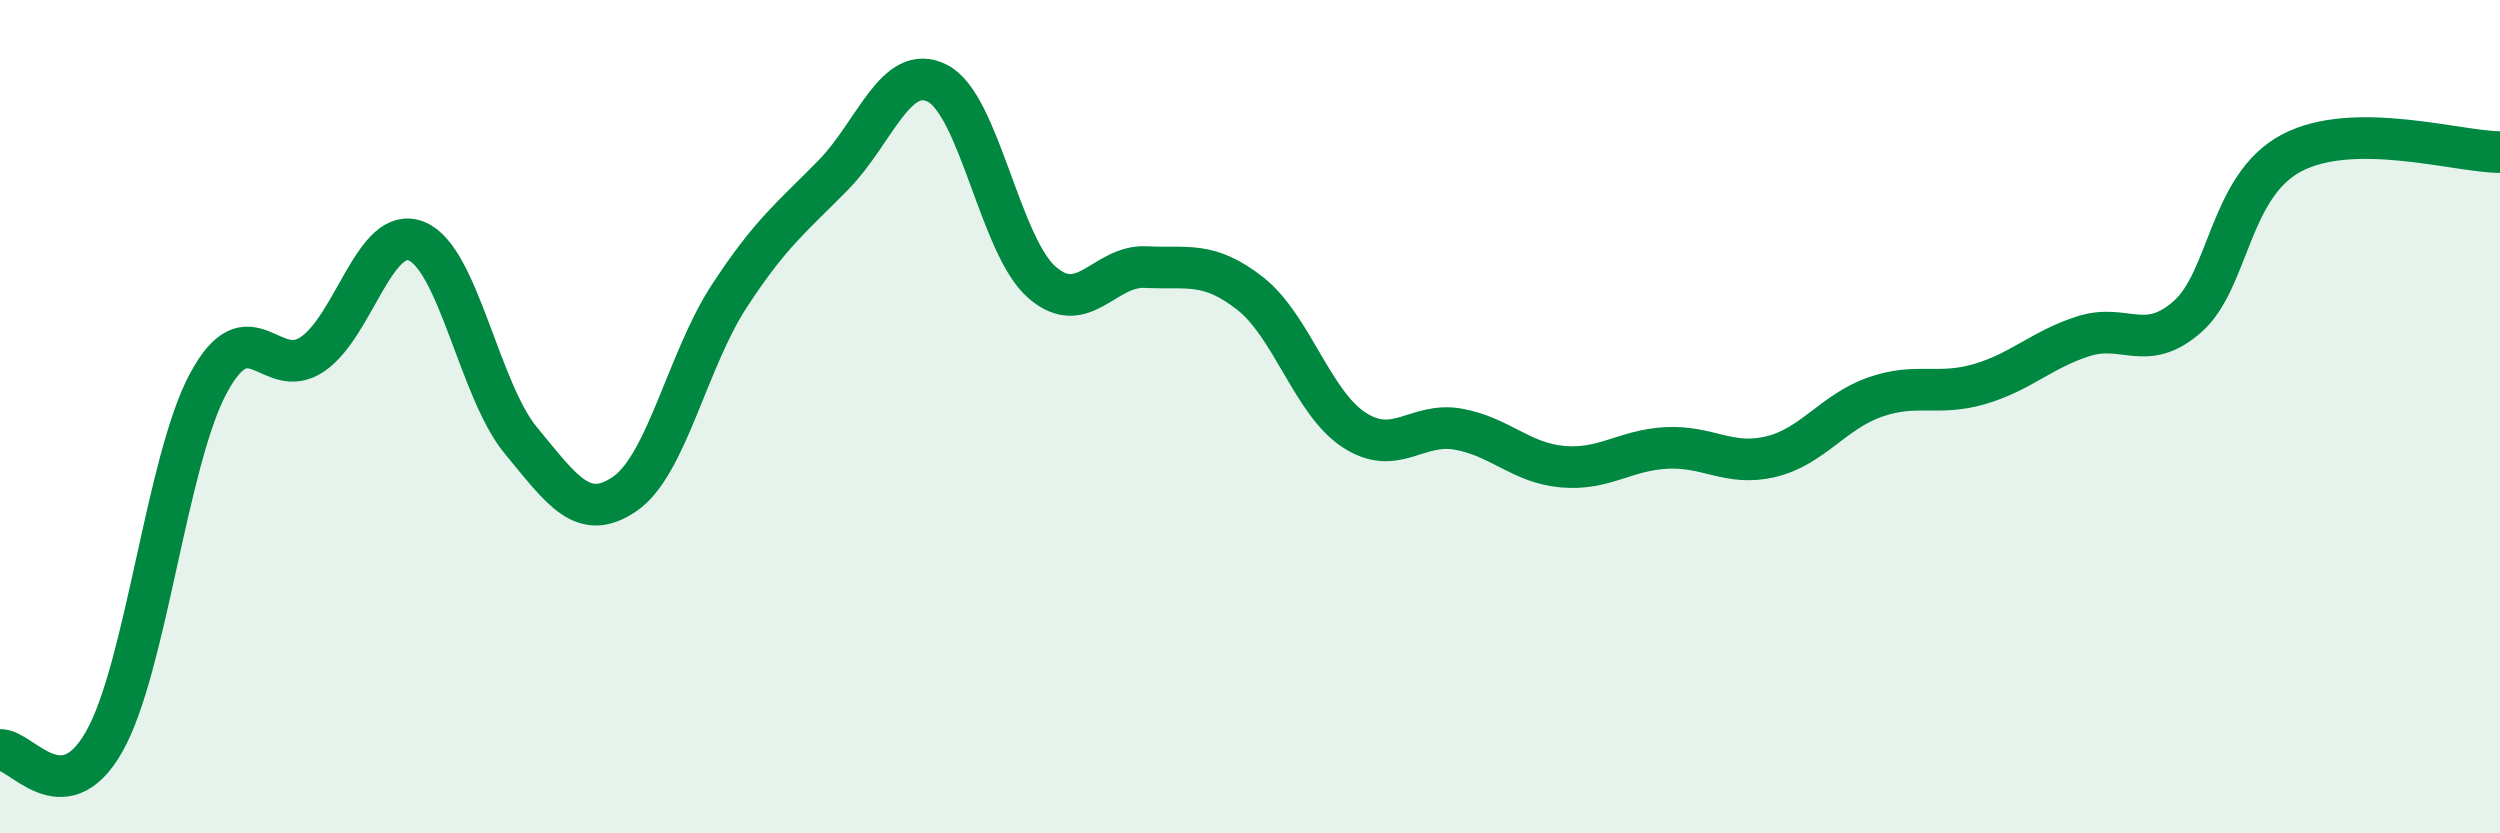
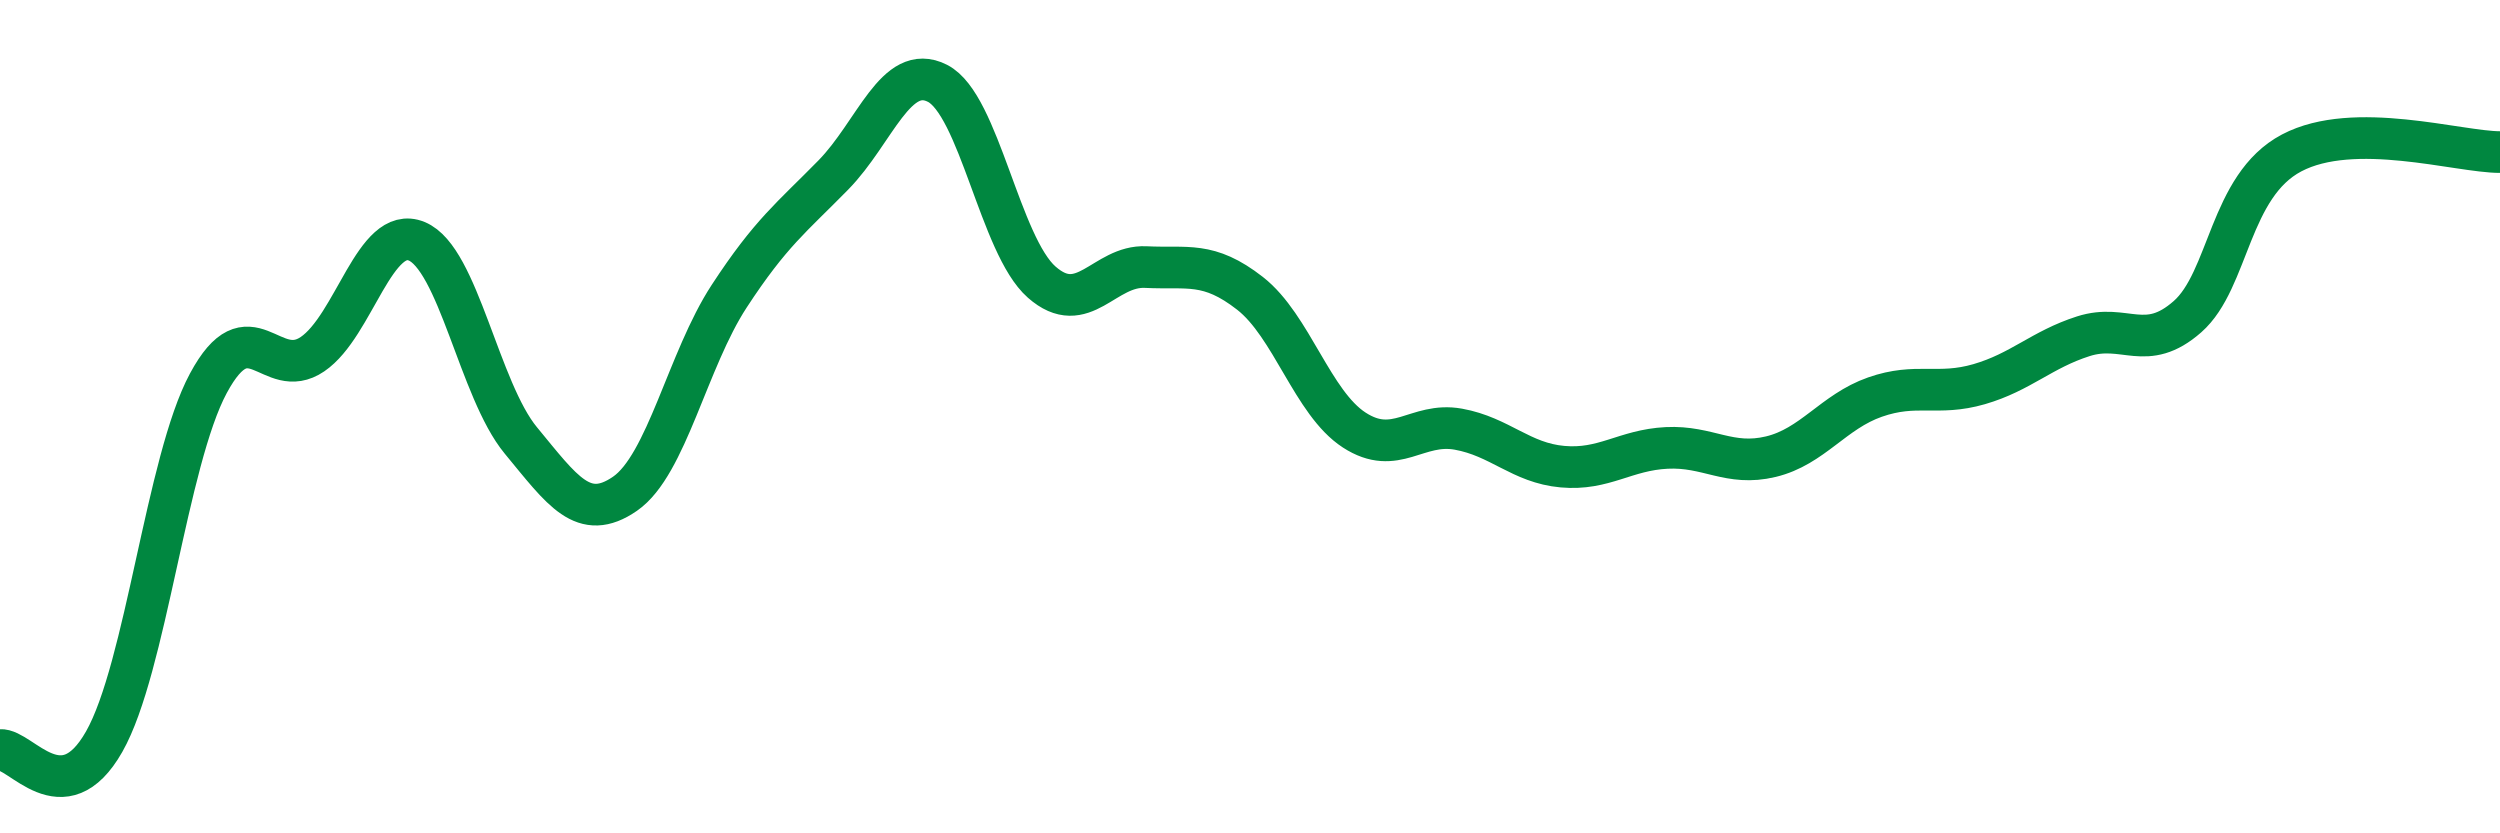
<svg xmlns="http://www.w3.org/2000/svg" width="60" height="20" viewBox="0 0 60 20">
-   <path d="M 0,18 C 0.5,17.96 1.5,19.56 2.5,17.8 C 3.5,16.04 4,11.06 5,9.2 C 6,7.34 6.5,9.18 7.5,8.5 C 8.5,7.82 9,5.38 10,5.79 C 11,6.2 11.5,9.36 12.5,10.57 C 13.5,11.78 14,12.54 15,11.85 C 16,11.16 16.5,8.64 17.5,7.11 C 18.5,5.58 19,5.22 20,4.2 C 21,3.18 21.5,1.49 22.5,2 C 23.5,2.51 24,5.89 25,6.77 C 26,7.65 26.5,6.36 27.5,6.41 C 28.5,6.46 29,6.26 30,7.04 C 31,7.82 31.5,9.67 32.5,10.32 C 33.5,10.97 34,10.12 35,10.3 C 36,10.48 36.5,11.11 37.5,11.2 C 38.5,11.29 39,10.8 40,10.75 C 41,10.7 41.5,11.2 42.5,10.96 C 43.5,10.72 44,9.88 45,9.53 C 46,9.18 46.5,9.51 47.5,9.22 C 48.5,8.93 49,8.39 50,8.07 C 51,7.75 51.5,8.48 52.5,7.6 C 53.5,6.72 53.5,4.46 55,3.67 C 56.5,2.88 59,3.65 60,3.65L60 20L0 20Z" fill="#008740" opacity="0.1" stroke-linecap="round" stroke-linejoin="round" />
  <path d="M 0,18 C 0.5,17.96 1.5,19.56 2.5,17.8 C 3.5,16.04 4,11.06 5,9.2 C 6,7.34 6.5,9.18 7.5,8.5 C 8.5,7.82 9,5.38 10,5.79 C 11,6.2 11.5,9.36 12.5,10.57 C 13.5,11.78 14,12.54 15,11.85 C 16,11.16 16.5,8.64 17.5,7.11 C 18.5,5.58 19,5.22 20,4.2 C 21,3.18 21.5,1.49 22.5,2 C 23.5,2.51 24,5.89 25,6.77 C 26,7.65 26.5,6.36 27.5,6.41 C 28.5,6.46 29,6.26 30,7.04 C 31,7.82 31.5,9.67 32.5,10.32 C 33.5,10.97 34,10.12 35,10.3 C 36,10.48 36.5,11.11 37.5,11.2 C 38.5,11.29 39,10.8 40,10.75 C 41,10.7 41.5,11.2 42.5,10.96 C 43.5,10.72 44,9.88 45,9.53 C 46,9.18 46.5,9.51 47.5,9.22 C 48.5,8.93 49,8.39 50,8.07 C 51,7.75 51.5,8.48 52.5,7.6 C 53.5,6.72 53.5,4.46 55,3.67 C 56.5,2.88 59,3.65 60,3.65" stroke="#008740" stroke-width="1" fill="none" stroke-linecap="round" stroke-linejoin="round" />
</svg>